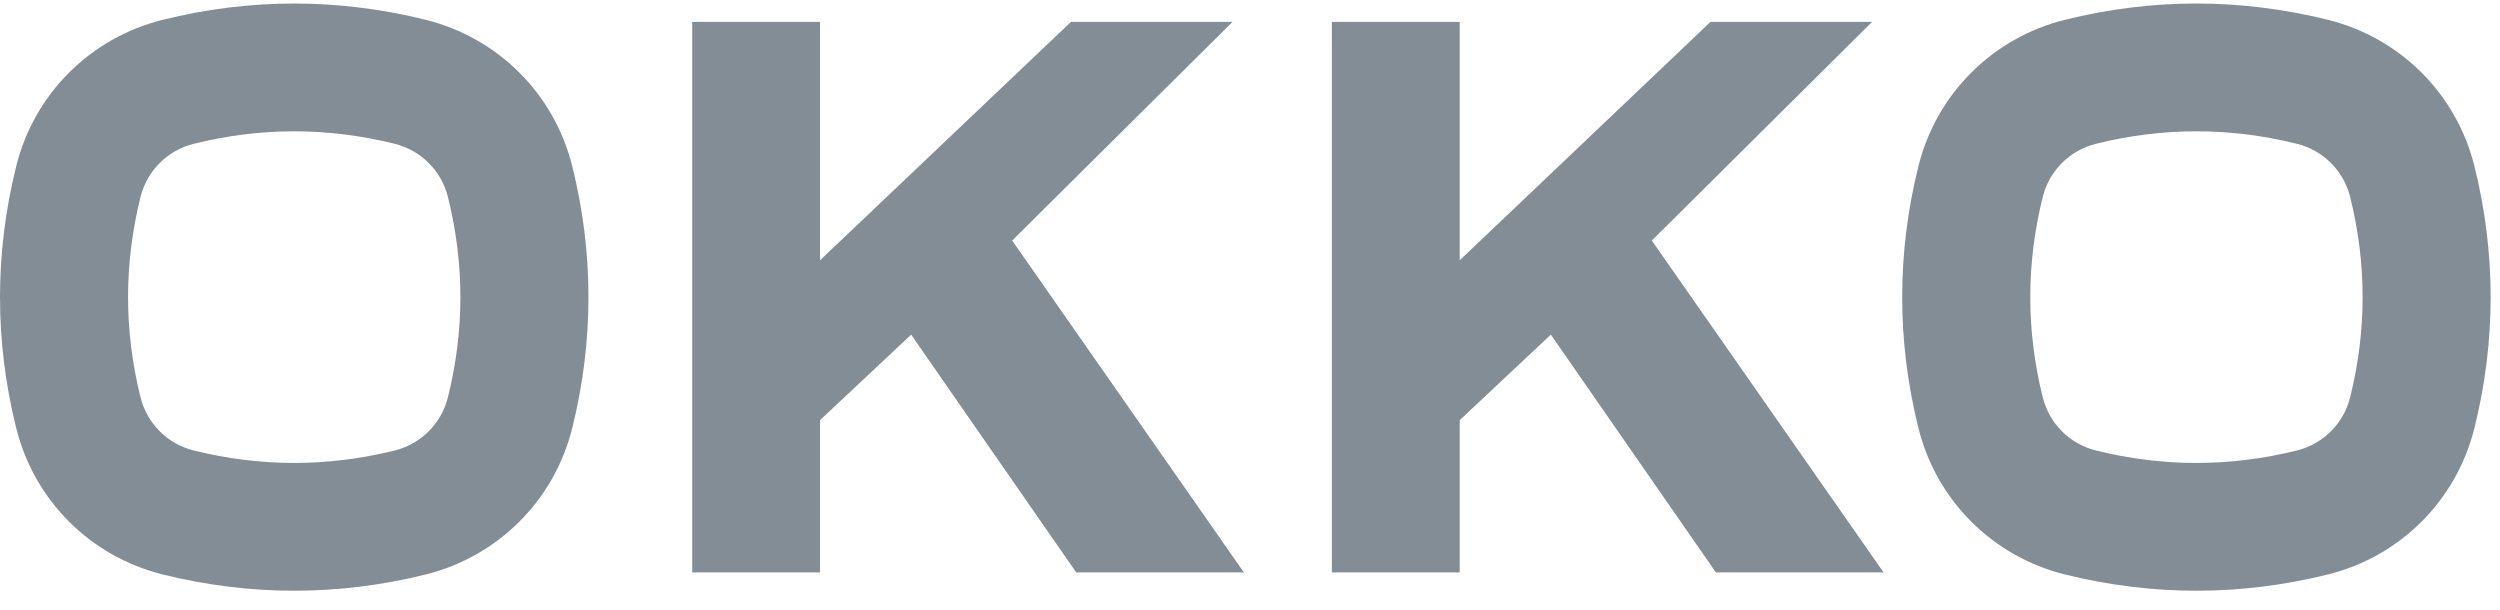
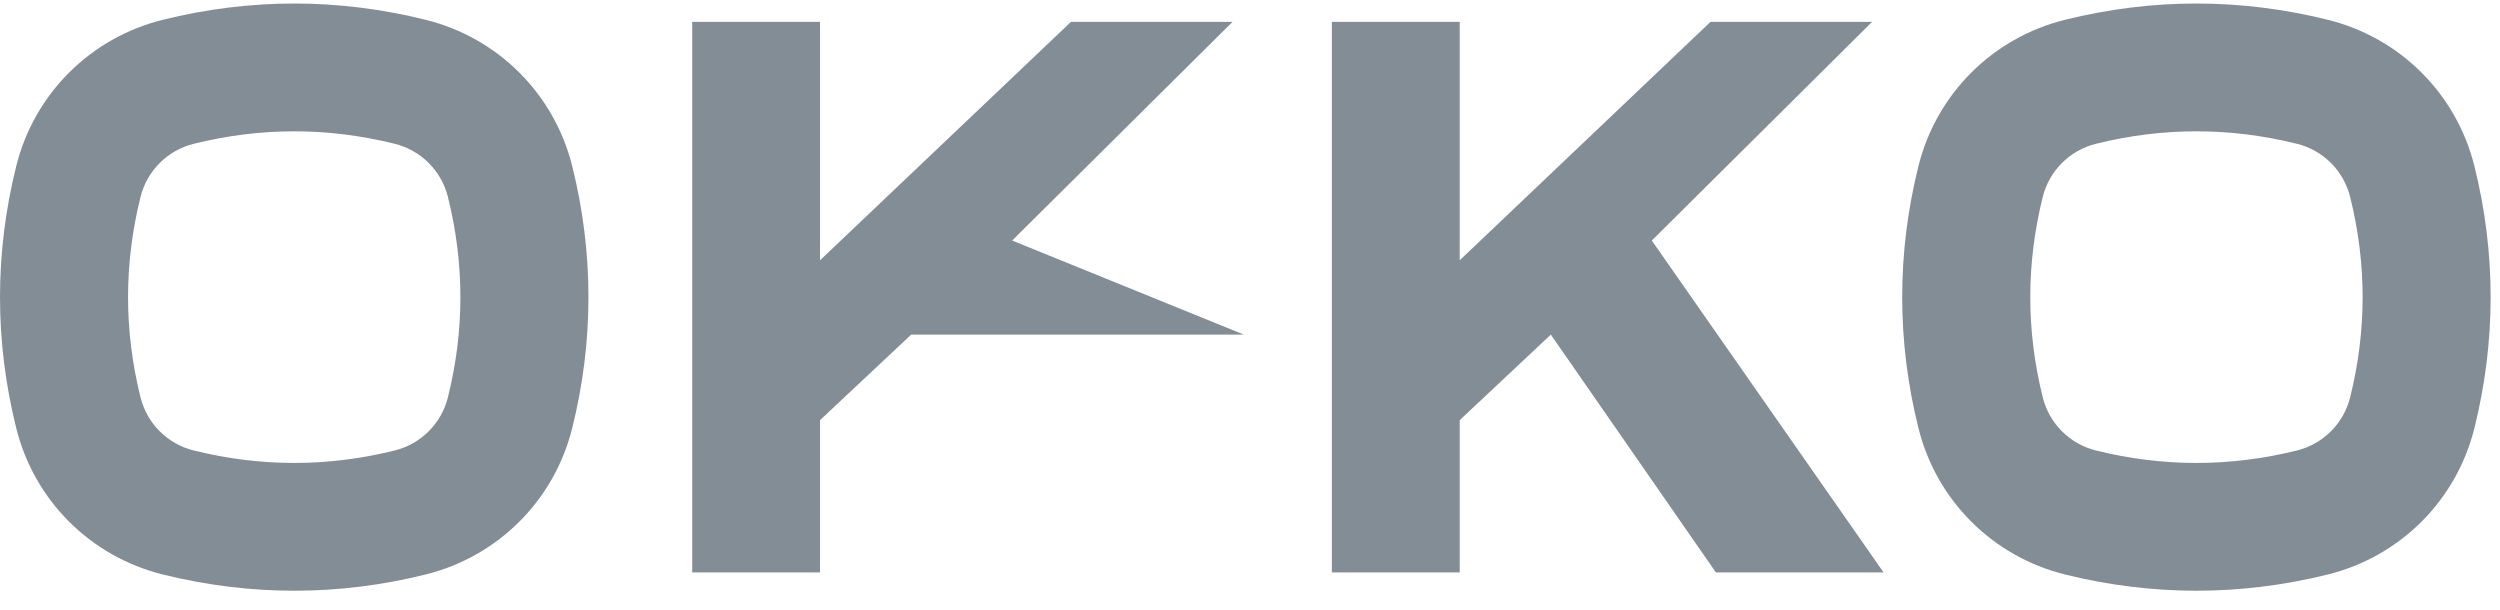
<svg xmlns="http://www.w3.org/2000/svg" width="86" height="21" viewBox="0 0 86 21" fill="none">
-   <path fill-rule="evenodd" clip-rule="evenodd" d="M19.684 14.729C20.429 11.738 20.429 8.705 19.684 5.713C19.064 3.226 17.131 1.298 14.639 0.68C13.145 0.309 11.626 0.121 10.121 0.121C8.617 0.121 7.097 0.309 5.603 0.68C3.111 1.298 1.178 3.226 0.559 5.713C-0.186 8.705 -0.186 11.738 0.559 14.729C1.178 17.216 3.111 19.145 5.603 19.763C7.097 20.134 8.617 20.321 10.121 20.321C11.626 20.321 13.145 20.134 14.639 19.763C17.131 19.145 19.064 17.216 19.684 14.729ZM85.119 14.729C85.864 11.738 85.864 8.705 85.119 5.713C84.5 3.226 82.567 1.298 80.075 0.68C78.581 0.309 77.061 0.121 75.557 0.121C74.053 0.121 72.533 0.309 71.039 0.68C68.547 1.298 66.614 3.226 65.995 5.713C65.249 8.705 65.249 11.738 65.995 14.729C66.614 17.216 68.547 19.145 71.039 19.763C72.533 20.134 74.053 20.321 75.557 20.321C77.061 20.321 78.581 20.134 80.075 19.763C82.567 19.145 84.5 17.216 85.119 14.729ZM80.845 6.774C81.417 9.072 81.417 11.371 80.845 13.669C80.62 14.571 79.917 15.273 79.013 15.497C76.709 16.068 74.406 16.068 72.102 15.497C71.199 15.273 70.495 14.571 70.271 13.669C69.698 11.371 69.698 9.072 70.271 6.774C70.495 5.872 71.199 5.17 72.102 4.946C74.406 4.374 76.709 4.374 79.013 4.946C79.917 5.17 80.62 5.872 80.845 6.774ZM58.842 0.752H64.4L56.822 8.274L64.794 19.69H59.026L53.349 11.511L50.214 14.453V19.69H45.816V0.752H50.214V8.954L58.842 0.752ZM42.399 0.752H36.842L28.209 8.954V0.752H23.812V19.69H28.209V14.453L31.344 11.511L37.021 19.69H42.789L34.818 8.274L42.399 0.752ZM15.408 13.669C15.981 11.371 15.981 9.072 15.408 6.774C15.184 5.872 14.48 5.17 13.576 4.946C11.273 4.374 8.969 4.374 6.666 4.946C5.762 5.17 5.059 5.872 4.834 6.774C4.262 9.072 4.262 11.371 4.834 13.669C5.059 14.571 5.762 15.273 6.666 15.497C8.969 16.068 11.273 16.068 13.576 15.497C14.48 15.273 15.184 14.571 15.408 13.669Z" fill="#838D95" />
+   <path fill-rule="evenodd" clip-rule="evenodd" d="M19.684 14.729C20.429 11.738 20.429 8.705 19.684 5.713C19.064 3.226 17.131 1.298 14.639 0.68C13.145 0.309 11.626 0.121 10.121 0.121C8.617 0.121 7.097 0.309 5.603 0.68C3.111 1.298 1.178 3.226 0.559 5.713C-0.186 8.705 -0.186 11.738 0.559 14.729C1.178 17.216 3.111 19.145 5.603 19.763C7.097 20.134 8.617 20.321 10.121 20.321C11.626 20.321 13.145 20.134 14.639 19.763C17.131 19.145 19.064 17.216 19.684 14.729ZM85.119 14.729C85.864 11.738 85.864 8.705 85.119 5.713C84.5 3.226 82.567 1.298 80.075 0.68C78.581 0.309 77.061 0.121 75.557 0.121C74.053 0.121 72.533 0.309 71.039 0.68C68.547 1.298 66.614 3.226 65.995 5.713C65.249 8.705 65.249 11.738 65.995 14.729C66.614 17.216 68.547 19.145 71.039 19.763C72.533 20.134 74.053 20.321 75.557 20.321C77.061 20.321 78.581 20.134 80.075 19.763C82.567 19.145 84.5 17.216 85.119 14.729ZM80.845 6.774C81.417 9.072 81.417 11.371 80.845 13.669C80.62 14.571 79.917 15.273 79.013 15.497C76.709 16.068 74.406 16.068 72.102 15.497C71.199 15.273 70.495 14.571 70.271 13.669C69.698 11.371 69.698 9.072 70.271 6.774C70.495 5.872 71.199 5.17 72.102 4.946C74.406 4.374 76.709 4.374 79.013 4.946C79.917 5.17 80.62 5.872 80.845 6.774ZM58.842 0.752H64.4L56.822 8.274L64.794 19.69H59.026L53.349 11.511L50.214 14.453V19.69H45.816V0.752H50.214V8.954L58.842 0.752ZM42.399 0.752H36.842L28.209 8.954V0.752H23.812V19.69H28.209V14.453L31.344 11.511H42.789L34.818 8.274L42.399 0.752ZM15.408 13.669C15.981 11.371 15.981 9.072 15.408 6.774C15.184 5.872 14.48 5.17 13.576 4.946C11.273 4.374 8.969 4.374 6.666 4.946C5.762 5.17 5.059 5.872 4.834 6.774C4.262 9.072 4.262 11.371 4.834 13.669C5.059 14.571 5.762 15.273 6.666 15.497C8.969 16.068 11.273 16.068 13.576 15.497C14.48 15.273 15.184 14.571 15.408 13.669Z" fill="#838D95" />
</svg>